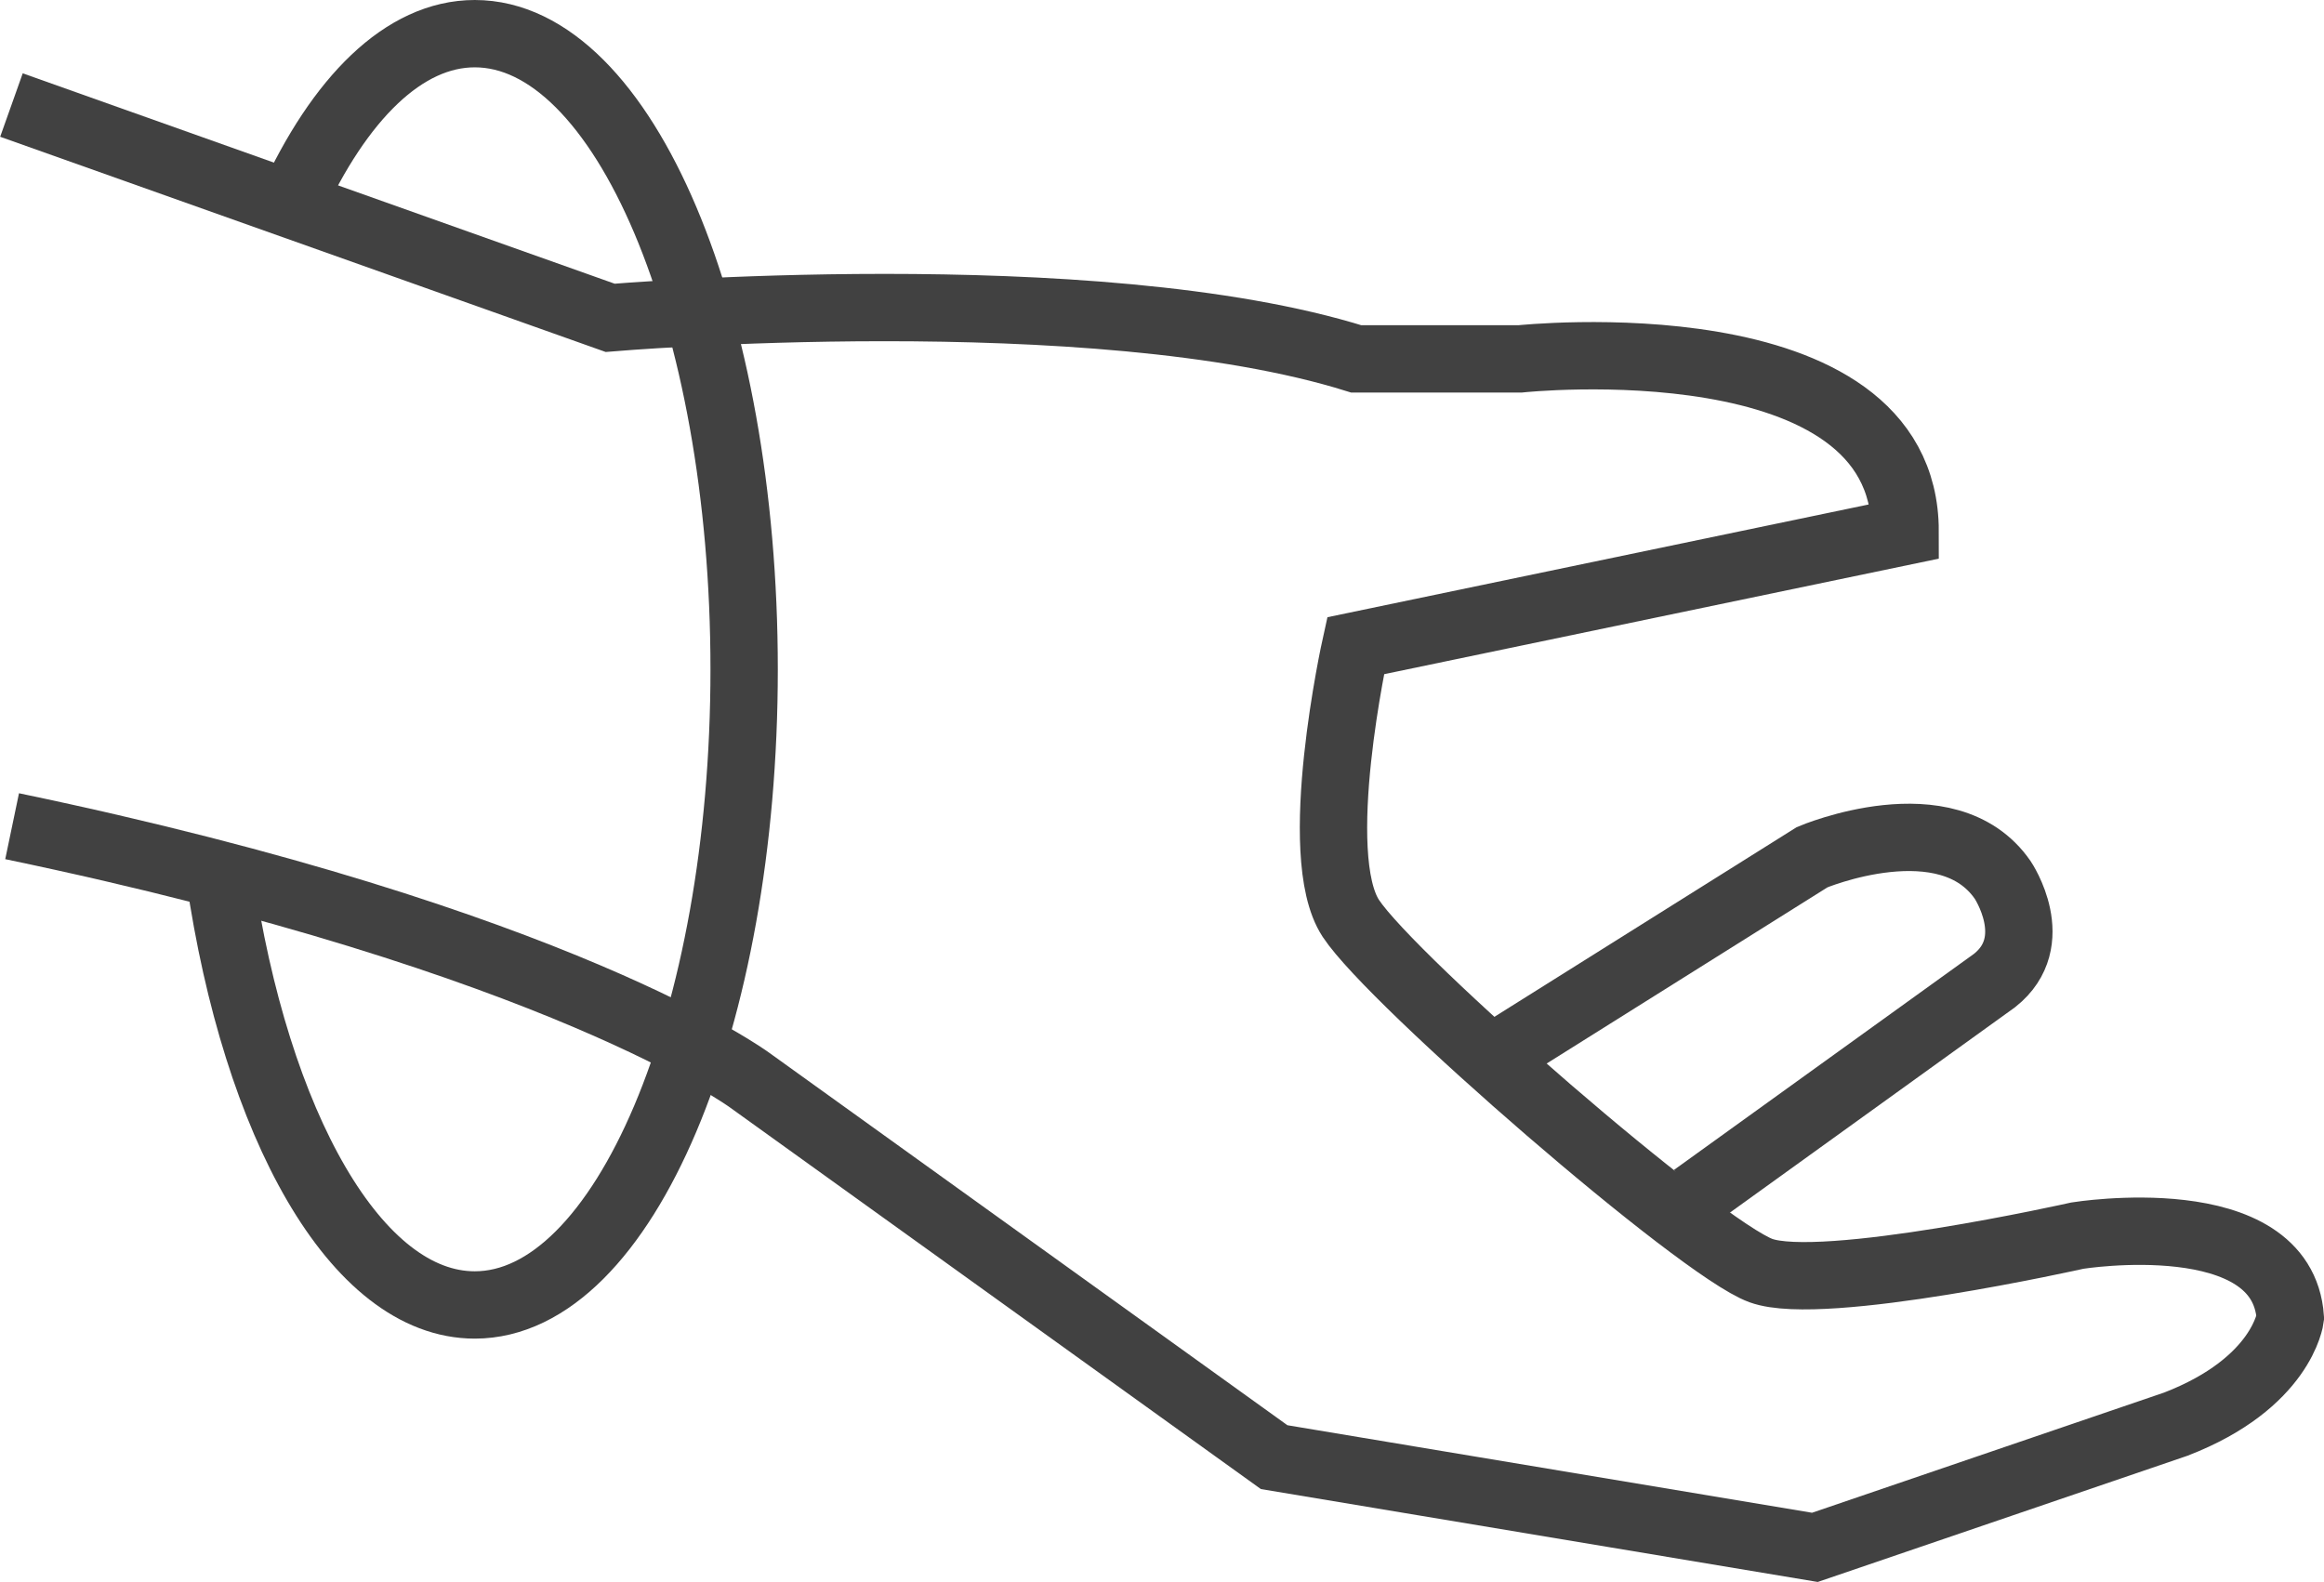
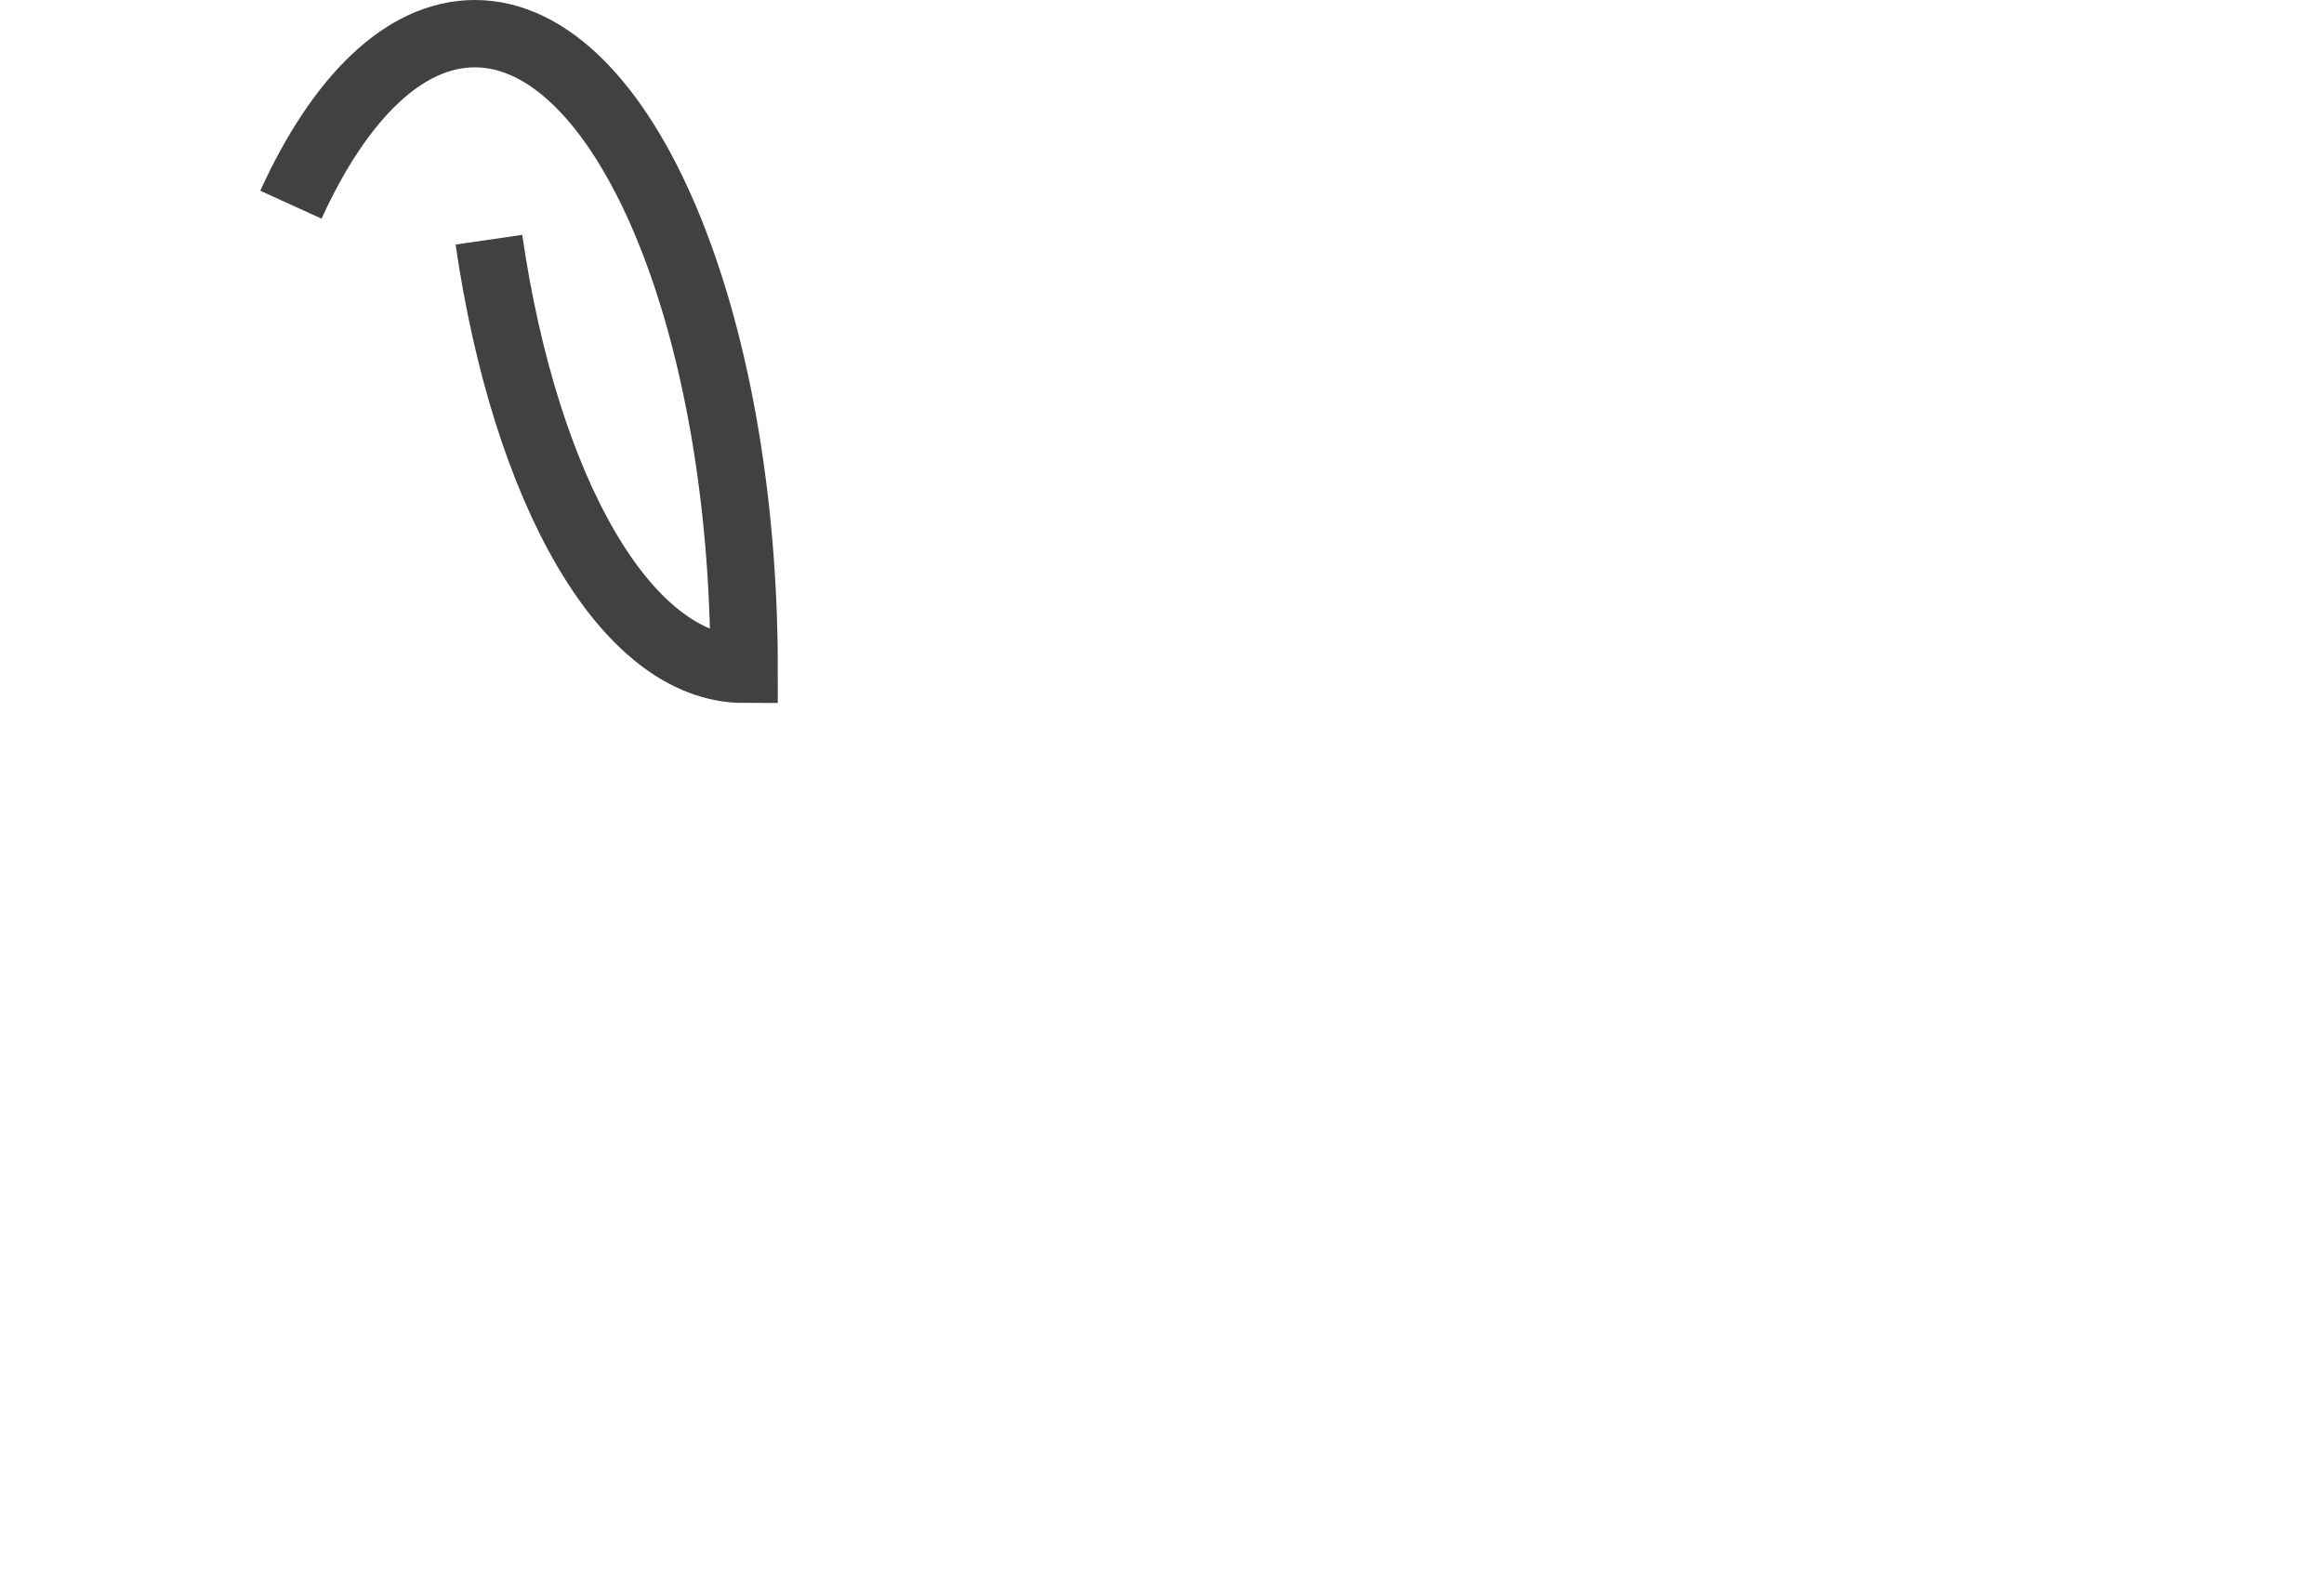
<svg xmlns="http://www.w3.org/2000/svg" id="_レイヤー_2" data-name="レイヤー 2" width="34.51" height="23.5" viewBox="0 0 34.51 23.5">
  <defs>
    <style>
      .cls-1 {
        fill: none;
        stroke: #414141;
        stroke-miterlimit: 10;
      }
    </style>
  </defs>
  <g id="ABOUT">
    <g>
-       <path class="cls-1" d="M.17,1.56l8.89,3.16s7.18-.61,11.08.61h2.43s5.72-.61,5.72,2.56l-8.16,1.7s-.69,3.11-.07,4.05,5.18,4.9,6.09,5.23,4.7-.52,4.7-.52c0,0,3.04-.49,3.16,1.22,0,0-.12.97-1.7,1.58l-5.36,1.83-8.03-1.34-7.79-5.6s-2.8-2.07-10.95-3.77" />
-       <path class="cls-1" d="M22.4,15.56l4.51-2.83s2.01-.85,2.83.34c0,0,.61.91-.12,1.49l-4.47,3.22" />
-       <path class="cls-1" d="M4.32,3.04c.72-1.58,1.68-2.54,2.73-2.54,2.21,0,4,4.23,4,9.44s-1.79,9.44-4,9.44c-1.76,0-3.25-2.67-3.79-6.38" />
+       <path class="cls-1" d="M4.32,3.04c.72-1.58,1.68-2.54,2.73-2.54,2.21,0,4,4.23,4,9.44c-1.76,0-3.25-2.67-3.79-6.38" />
    </g>
  </g>
</svg>